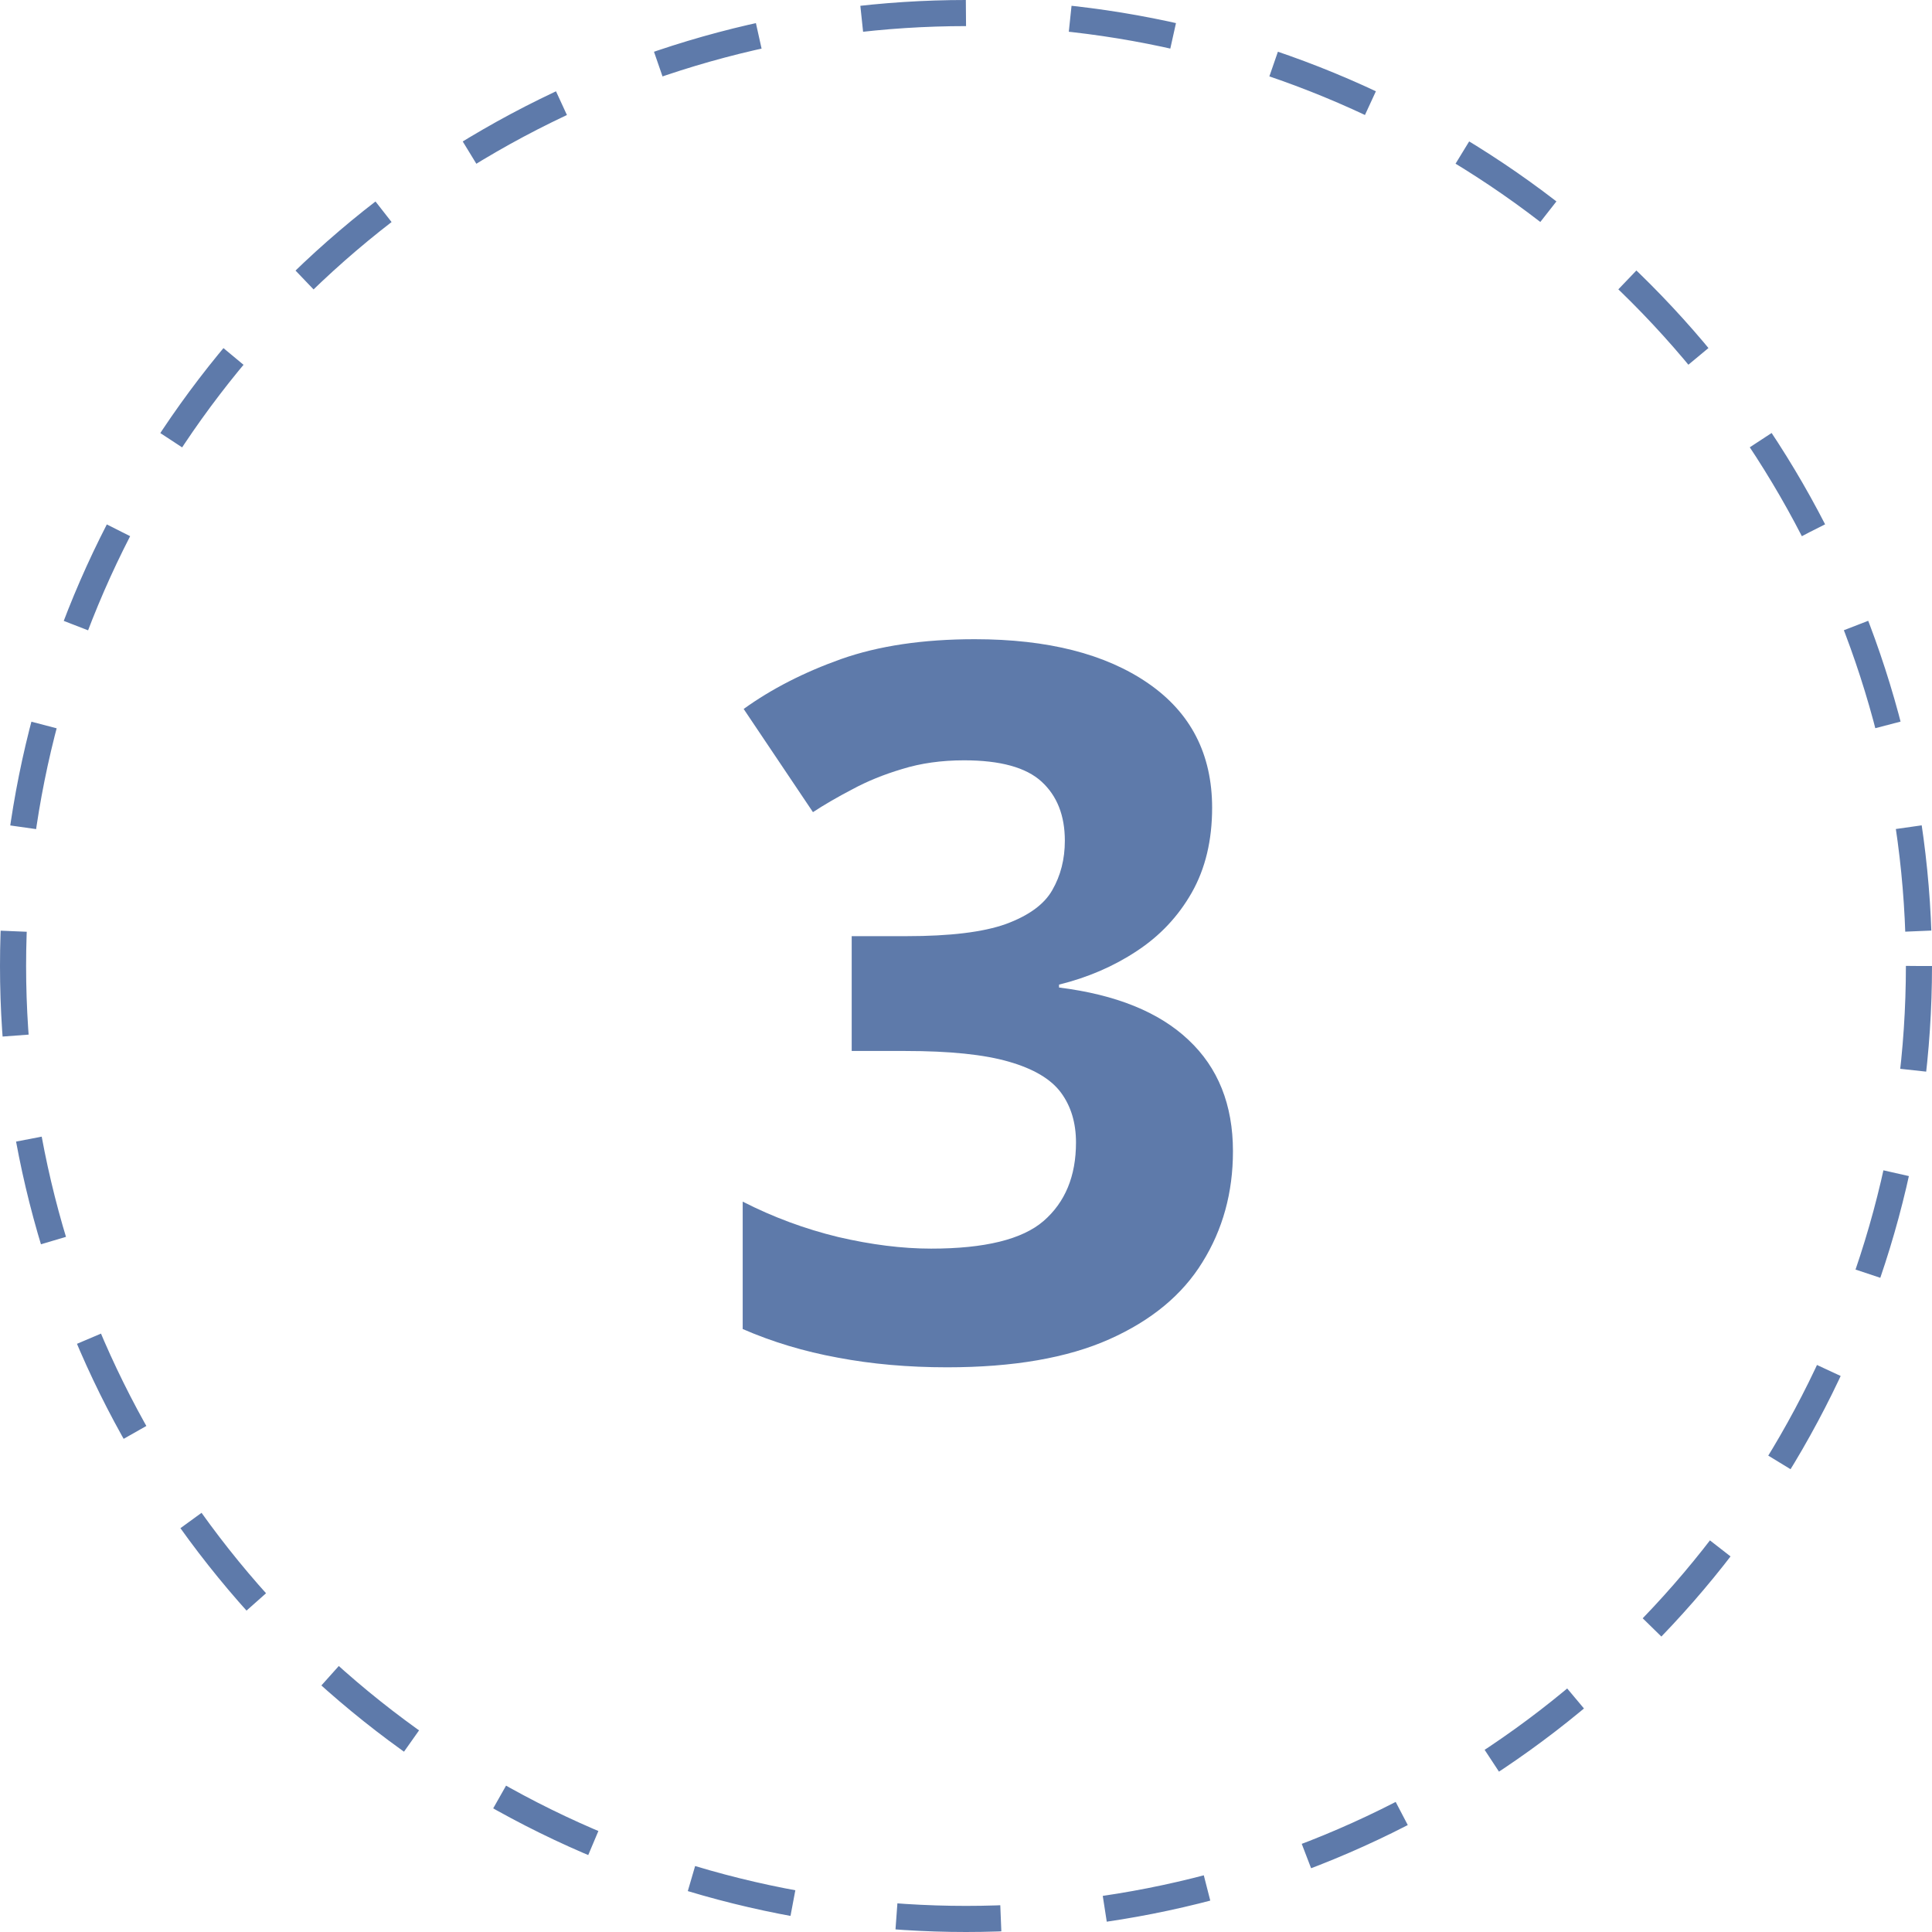
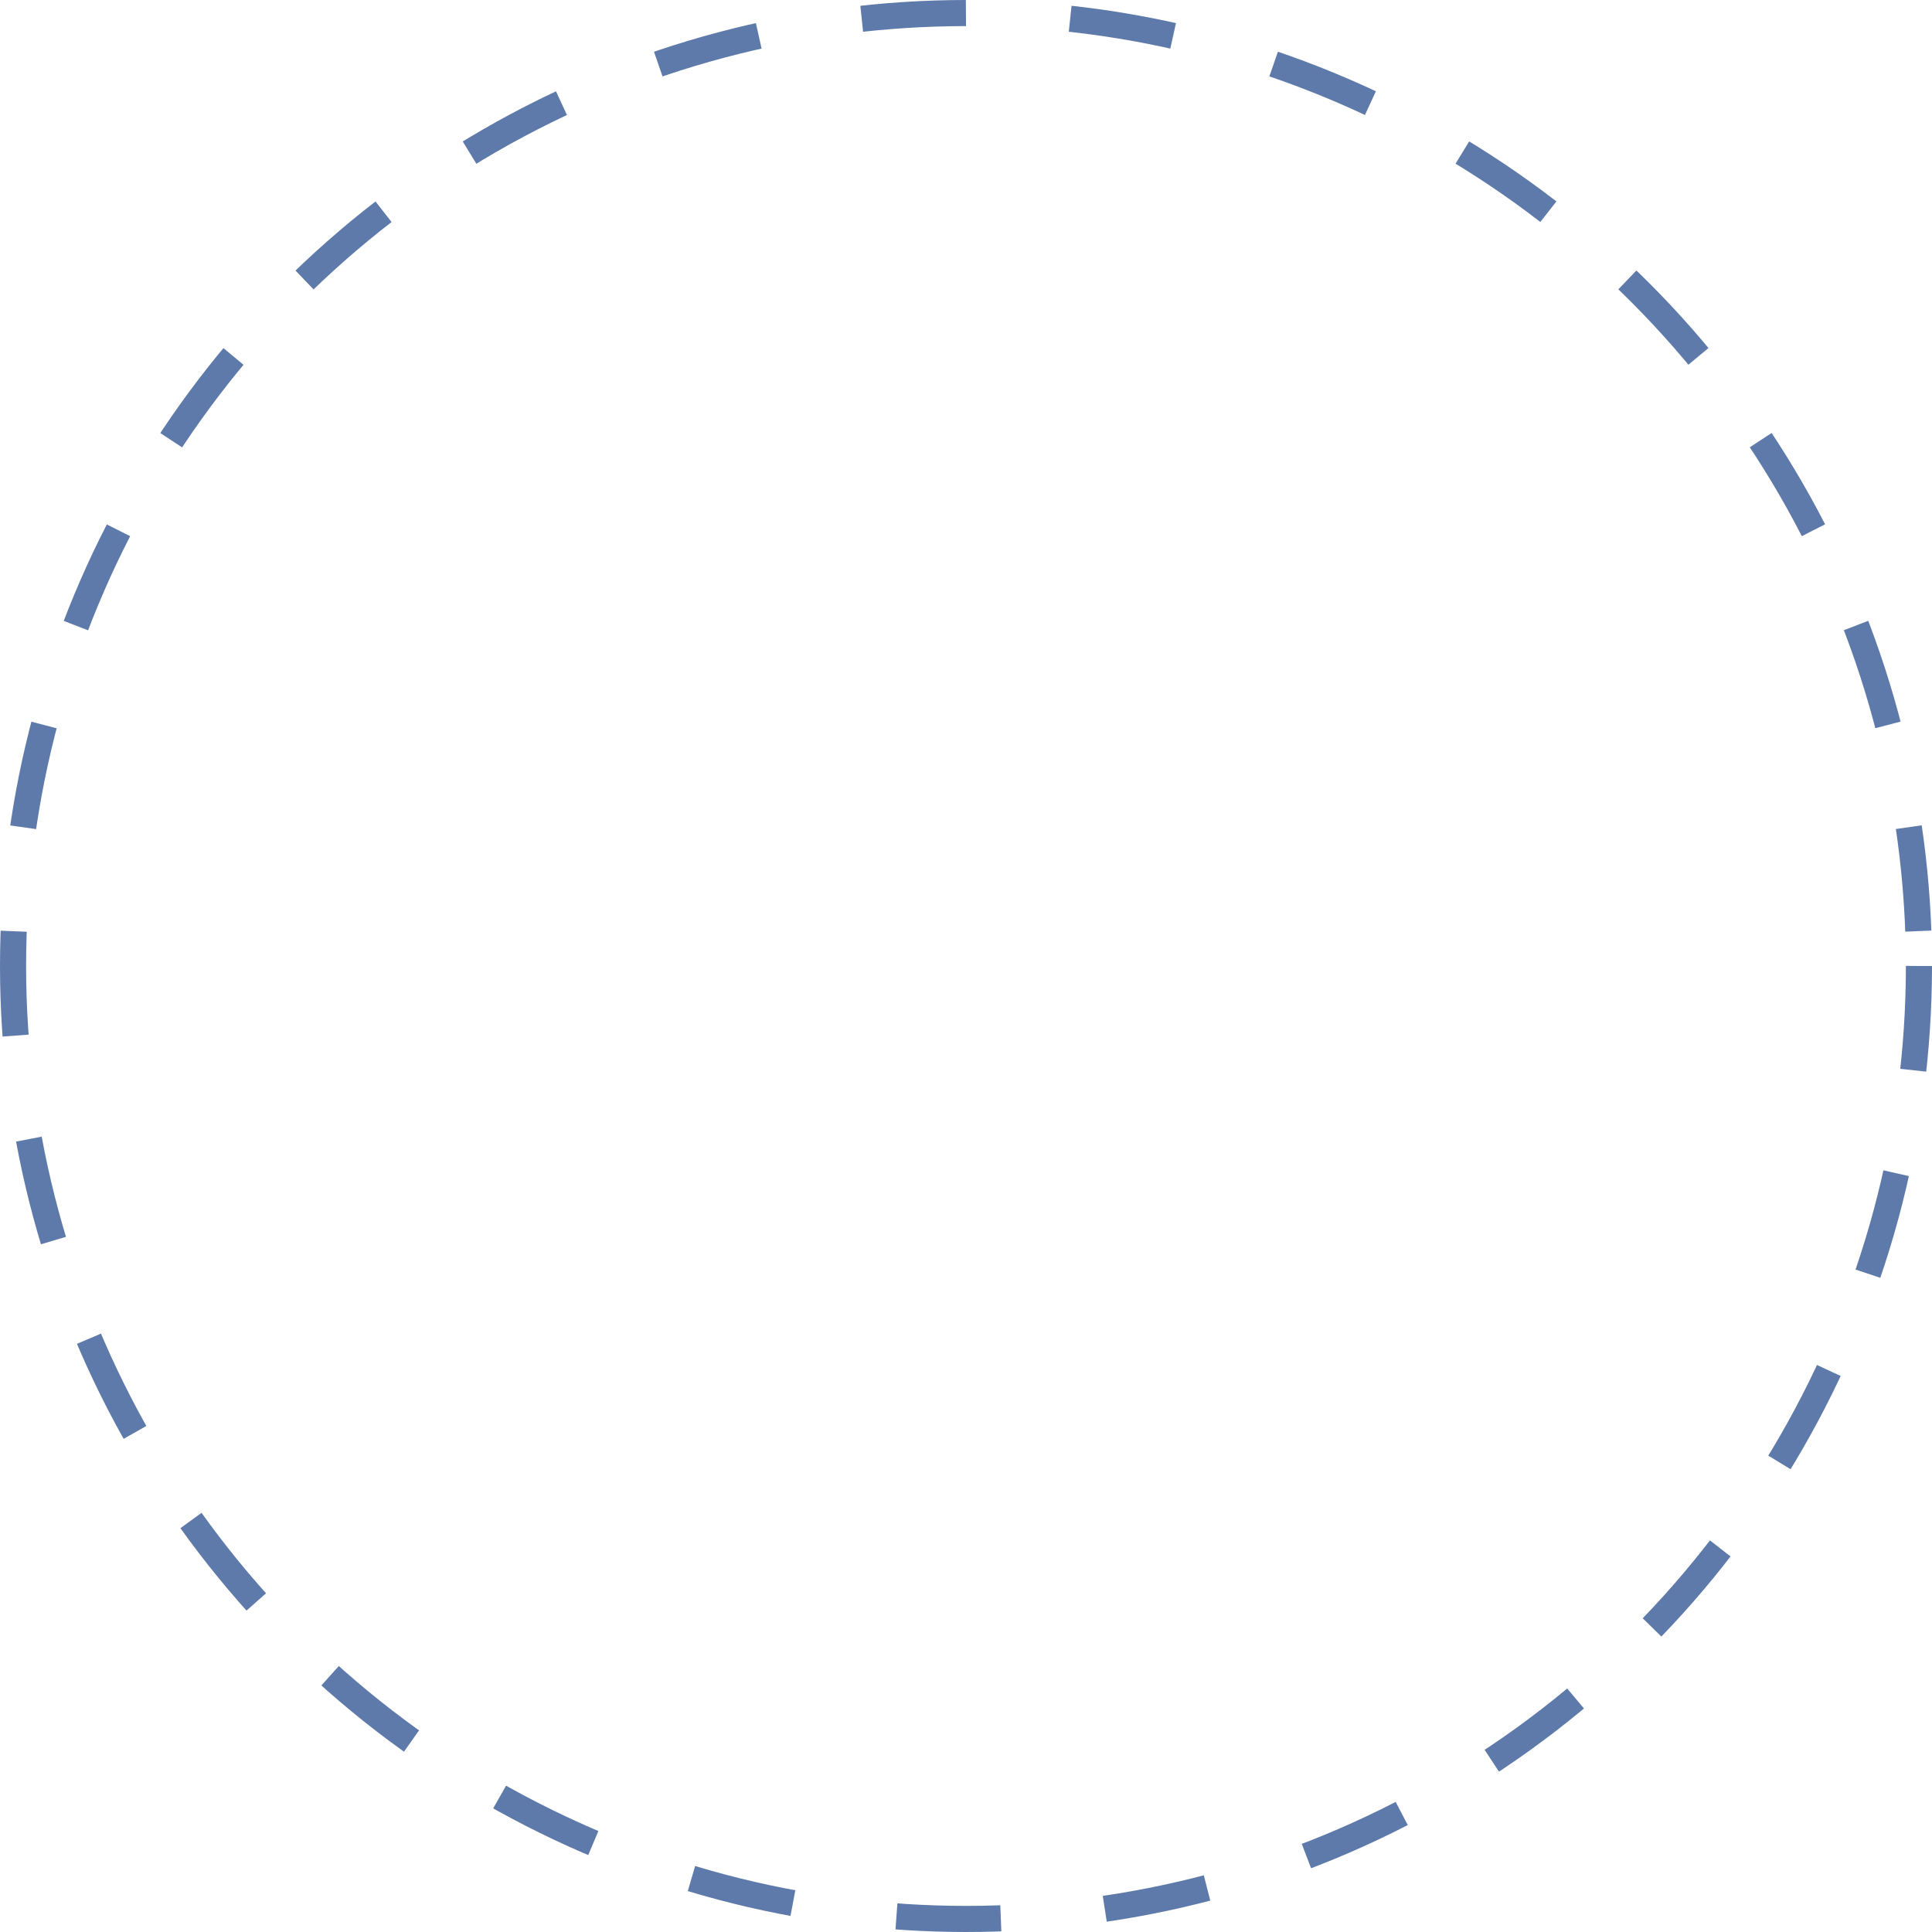
<svg xmlns="http://www.w3.org/2000/svg" width="74" height="74" viewBox="0 0 74 74" fill="none">
  <circle cx="37" cy="37" r="36.5" stroke="#5E7AAA" stroke-dasharray="4 4" />
-   <path d="M46.427 30.94C46.427 32.19 46.167 33.272 45.648 34.188C45.128 35.103 44.423 35.851 43.532 36.433C42.654 37.014 41.664 37.441 40.563 37.713V37.824C42.741 38.096 44.392 38.764 45.518 39.828C46.656 40.892 47.225 42.315 47.225 44.096C47.225 45.679 46.835 47.095 46.056 48.345C45.289 49.594 44.101 50.578 42.493 51.295C40.885 52.012 38.813 52.371 36.277 52.371C34.781 52.371 33.383 52.247 32.084 52C30.797 51.765 29.585 51.4 28.447 50.905V46.025C29.61 46.619 30.828 47.071 32.102 47.38C33.377 47.677 34.564 47.825 35.665 47.825C37.718 47.825 39.153 47.473 39.97 46.768C40.798 46.05 41.213 45.048 41.213 43.762C41.213 43.007 41.021 42.37 40.638 41.851C40.254 41.331 39.586 40.935 38.634 40.663C37.694 40.391 36.376 40.255 34.682 40.255H32.622V35.857H34.719C36.389 35.857 37.657 35.703 38.523 35.394C39.401 35.072 39.995 34.639 40.304 34.095C40.625 33.538 40.786 32.907 40.786 32.202C40.786 31.237 40.489 30.483 39.895 29.939C39.302 29.394 38.312 29.122 36.927 29.122C36.061 29.122 35.269 29.233 34.552 29.456C33.847 29.666 33.21 29.926 32.641 30.235C32.072 30.532 31.571 30.823 31.138 31.107L28.484 27.155C29.548 26.388 30.791 25.751 32.214 25.244C33.649 24.737 35.356 24.483 37.335 24.483C40.13 24.483 42.345 25.046 43.977 26.172C45.61 27.297 46.427 28.887 46.427 30.94Z" fill="#5E7AAA" />
</svg>